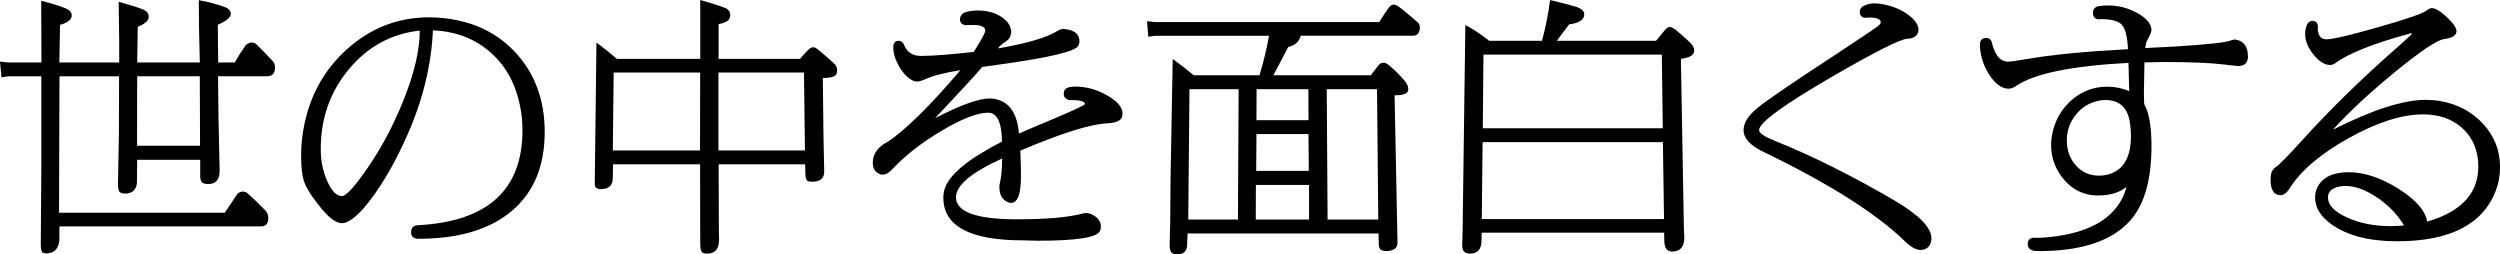
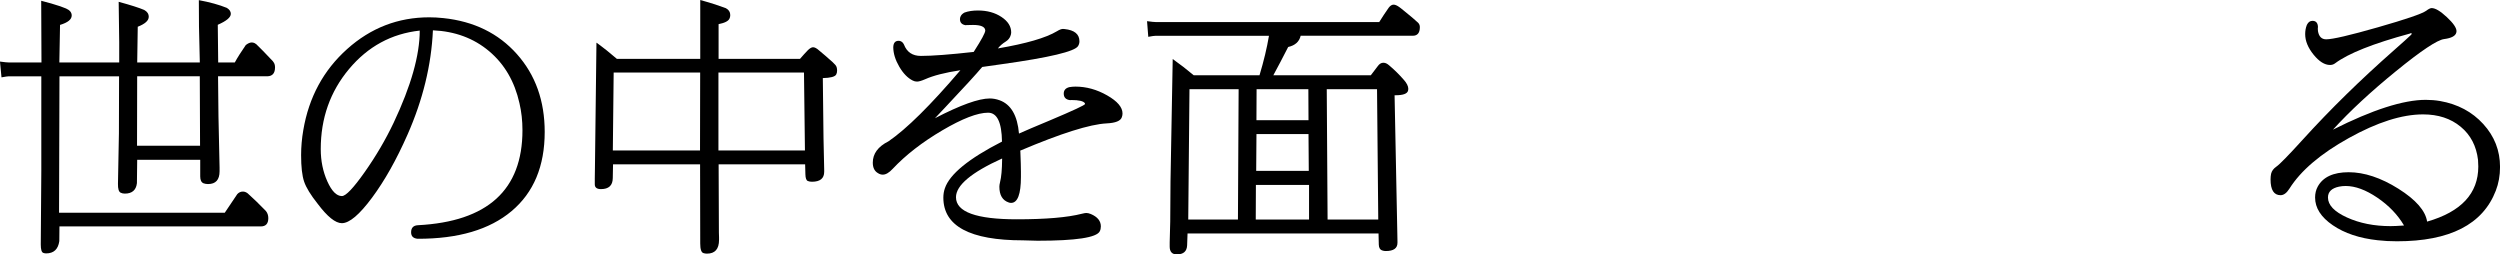
<svg xmlns="http://www.w3.org/2000/svg" id="_レイヤー_2" data-name="レイヤー 2" viewBox="0 0 1201.39 122.25">
  <g id="_ガイド" data-name="ガイド">
    <g>
      <path d="M0,29.59c2.07.29,3.5.43,4.29.43h15.64l-.13-29.65c.92.21,2.53.64,4.82,1.3,3.39.99,5.76,1.8,7.13,2.42,1.8.79,2.71,1.9,2.71,3.35,0,1.9-1.87,3.41-5.61,4.53l-.33,18.05h28.77v-9.86l-.26-19.29c5.76,1.57,9.85,2.87,12.27,3.91,1.45.79,2.18,1.88,2.18,3.29,0,1.82-1.76,3.41-5.28,4.78l-.26,17.18h30.09l-.4-17.24-.07-12.72c5.32.99,9.81,2.23,13.46,3.72,1.28.79,1.91,1.74,1.91,2.85,0,1.7-2.09,3.45-6.27,5.27l.2,18.11h7.98c1.23-2.27,2.99-5.06,5.28-8.37,1.06-.83,2-1.24,2.84-1.24.22,0,.44.02.66.06.48.08,1.01.35,1.58.81,2.33,2.27,4.97,4.98,7.92,8.13.09.17.18.29.26.37.53.66.79,1.53.79,2.6,0,2.77-1.21,4.2-3.63,4.28h-23.75l.2,19.29.53,24.56v1.8c0,4.09-1.85,6.14-5.54,6.14-.79,0-1.52-.12-2.18-.37-1.06-.45-1.58-1.55-1.58-3.29v-8h-30.29l-.13,11.23c-.4,3.35-2.33,5.02-5.81,5.02-.75,0-1.41-.14-1.98-.43-.92-.41-1.36-1.84-1.32-4.28l.46-24.31.07-27.35h-28.64l-.2,65.56h79.64c2.2-3.31,4.2-6.28,6-8.93.75-.83,1.65-1.24,2.71-1.24.79,0,1.56.29,2.31.87,2.86,2.56,5.76,5.38,8.71,8.44.79.95,1.19,2.11,1.19,3.47,0,2.65-1.21,3.97-3.63,3.97H28.57l-.07,7.07c-.57,3.93-2.68,5.89-6.33,5.89-.48,0-.95-.08-1.39-.25-.79-.29-1.19-1.63-1.19-4.03l.26-35.42v-45.4H4.22c-.48,0-1.65.17-3.5.5l-.73-7.57ZM65.85,70.03h30.29l-.13-33.37h-30.09l-.07,33.37Z" />
      <path d="M208.04,14.58c-.75,16.66-4.82,33.37-12.21,50.12-5.28,11.99-10.95,22.08-17.02,30.27-6.07,8.19-10.91,12.28-14.52,12.28-3.08,0-6.95-3.1-11.61-9.3-3.39-4.26-5.57-7.81-6.53-10.67-.97-2.85-1.45-7.09-1.45-12.72,0-3.97.35-8,1.06-12.09,2.68-15.75,9.7-28.72,21.05-38.89,11.35-10.17,24.5-15.26,39.46-15.26,2.2,0,4.44.12,6.73.37,14.69,1.53,26.49,7.3,35.4,17.3,8.91,10.01,13.36,22.47,13.36,37.4,0,16.46-5.3,29.14-15.9,38.05-10.6,8.91-25.65,13.35-45.13,13.3-2.11-.17-3.17-1.2-3.17-3.1,0-2.15,1.08-3.29,3.23-3.41,33.52-1.74,50.28-16.95,50.28-45.65,0-4.55-.48-8.89-1.45-13.03-2.33-10.42-7.19-18.74-14.58-24.96-7.39-6.22-16.39-9.56-26.99-10.02ZM201.71,14.7c-13.59,1.49-24.92,7.65-33.98,18.48-9.06,10.83-13.59,23.65-13.59,38.46,0,5.67,1.06,10.84,3.17,15.54,2.11,4.69,4.44,7.04,6.99,7.04,1.89,0,5.54-3.83,10.95-11.51,5.41-7.67,10.05-15.58,13.92-23.72,8.36-17.7,12.54-32.46,12.54-44.29Z" />
      <path d="M348.88,3.97c1.36.74,2.05,1.84,2.05,3.29,0,.66-.13,1.24-.4,1.74-.57,1.16-2.31,2.03-5.21,2.6v16.68h39.13c1.32-1.53,2.59-2.94,3.83-4.22.97-.91,1.78-1.36,2.44-1.36.79,0,1.74.5,2.84,1.49,1.98,1.61,4.2,3.54,6.67,5.77.26.29.68.72,1.25,1.3.53.58.79,1.47.79,2.67,0,.74-.15,1.39-.46,1.92-.62,1.03-2.75,1.59-6.4,1.67l.33,28.78.26,12.03c.04,1.98.07,3.12.07,3.41v.81c0,3.18-1.96,4.78-5.87,4.78-.79,0-1.47-.12-2.04-.37-.7-.33-1.08-1.39-1.12-3.16l-.13-4.84h-41.57l.13,32.81.07,2.17v1.3c0,4.43-1.94,6.64-5.81,6.64-.57,0-1.12-.08-1.65-.25-1.06-.29-1.58-1.82-1.58-4.59l-.07-38.08h-41.83l-.13,6.64c-.04,3.52-1.94,5.27-5.67,5.27-1.98,0-2.97-.76-2.97-2.29v-2.85l.07-4.78.73-60.47c3.43,2.48,6.71,5.09,9.83,7.81h40.05V0c1.45.41,2.53.72,3.23.93,2.16.58,5.21,1.59,9.17,3.04ZM294.5,72.32h41.9l.07-37.46h-41.57l-.4,37.46ZM345.25,34.86v37.46h41.57l-.46-37.46h-41.11Z" />
      <path d="M472,32.19c-2.77,3.31-8.75,9.84-17.95,19.6l-4.75,5.02c12.23-6.33,21-9.49,26.33-9.49,1.58,0,3.17.29,4.75.87,5.45,1.98,8.55,7.32,9.3,16,2.64-1.2,7.63-3.33,14.98-6.39,11.17-4.71,16.76-7.32,16.76-7.81,0-.17-.02-.29-.07-.37-.66-1.03-2.84-1.55-6.53-1.55-.04,0-.24.02-.59.06-2.02-.25-3.04-1.3-3.04-3.16,0-1.61.9-2.65,2.71-3.1.97-.16,1.94-.25,2.9-.25,5.23,0,10.32,1.41,15.24,4.22,4.93,2.81,7.39,5.71,7.39,8.68,0,.62-.11,1.22-.33,1.8-.57,1.78-3.01,2.77-7.32,2.98-8.05.41-21.88,4.78-41.5,13.09l.07.68c.17,4.3.26,7.46.26,9.49v2.42c0,8.35-1.58,12.53-4.75,12.53-.35,0-.7-.06-1.06-.19-3.04-.99-4.55-3.54-4.55-7.63,0-.54.11-1.26.33-2.17.62-2.44.95-6.08.99-10.92v-.43c-14.78,6.7-22.17,12.9-22.17,18.61,0,7.07,9.74,10.61,29.23,10.61,13.94,0,24.37-.89,31.28-2.67,1.01-.25,1.72-.37,2.11-.37.62,0,1.34.17,2.18.5,3.21,1.36,4.82,3.35,4.82,5.95,0,.91-.18,1.7-.53,2.36-1.5,3.02-11.46,4.53-29.89,4.53l-7-.19c-25.51,0-38.27-6.84-38.27-20.53,0-1.57.24-3.06.73-4.47,2.29-6.78,11.44-14.27,27.45-22.45-.13-9.26-2.35-13.89-6.67-13.89-5.06,0-12.4,2.83-22.04,8.5-9.63,5.67-17.57,11.83-23.82,18.48-1.72,1.86-3.3,2.79-4.75,2.79-.79,0-1.54-.23-2.24-.68-1.72-.95-2.57-2.65-2.57-5.09,0-4.3,2.51-7.71,7.52-10.23,8.71-5.95,20.23-17.35,34.58-34.18-7.35,1.12-13,2.56-16.96,4.34-1.72.74-3.01,1.12-3.89,1.12-.7,0-1.39-.16-2.04-.5-2.42-1.2-4.58-3.41-6.47-6.64-1.89-3.23-2.86-6.33-2.9-9.3.04-2.11.9-3.16,2.57-3.16.22,0,.42.02.59.06.88.21,1.54.79,1.98,1.74,1.41,3.64,4.11,5.46,8.12,5.46,5.5,0,13.97-.64,25.4-1.92l.26-.43c3.52-5.5,5.28-8.77,5.28-9.8v-.25c-.22-1.65-2.18-2.48-5.87-2.48l-3.04.06-.53.06c-1.8-.29-2.71-1.26-2.71-2.92,0-.5.11-.95.33-1.36.31-.7.92-1.3,1.85-1.8,1.8-.66,3.96-.99,6.47-.99,4.4,0,8.16,1.03,11.28,3.1,3.12,2.07,4.69,4.55,4.69,7.44,0,.54-.13,1.14-.4,1.8-.4,1.03-1.14,1.9-2.24,2.6-1.54.95-2.79,2.05-3.76,3.29,13.59-2.32,23.05-5.06,28.37-8.25,1.19-.74,2.15-1.12,2.9-1.12.26,0,.53.02.79.06,4.75.5,7.13,2.46,7.13,5.89,0,.83-.22,1.59-.66,2.29-1.58,2.6-13.75,5.5-36.49,8.68-1.76.25-4.95.7-9.57,1.36Z" />
      <path d="M551.21,10.17c2.11.29,3.52.43,4.22.43h107.36c1.5-2.4,3.01-4.69,4.55-6.88.75-.99,1.54-1.49,2.38-1.49.75,0,1.72.43,2.9,1.3.7.58,1.25,1.01,1.65,1.3,3.34,2.69,5.74,4.71,7.19,6.08.57.58.86,1.28.86,2.11,0,2.81-1.17,4.2-3.5,4.16h-53.78c-.66,2.85-2.66,4.65-6,5.4-2.55,5-4.93,9.53-7.13,13.58h46.85c1.19-1.53,2.29-2.98,3.3-4.34.79-1.12,1.69-1.67,2.71-1.67.57,0,1.08.12,1.52.37.35.17.77.46,1.25.87,2.55,2.15,4.88,4.45,6.99,6.88,1.5,1.65,2.24,3.14,2.24,4.47,0,.29-.04.58-.13.87-.4,1.45-2.42,2.17-6.07,2.17h-.4l1.32,66.43.07,3.72v.74c0,2.65-1.87,3.97-5.61,3.97-.57,0-1.1-.08-1.58-.25-1.14-.33-1.74-1.26-1.78-2.79l-.13-5.4h-91.78l-.2,5.71c-.13,2.9-1.78,4.34-4.95,4.34-2.29,0-3.43-1.26-3.43-3.78v-1.98c0-1.7.09-5,.26-9.92l.13-19.29,1.06-58.92c3.65,2.6,7.02,5.21,10.1,7.82h31.61c2.07-6.86,3.58-13.19,4.55-18.98h-54.44c-.62,0-1.8.17-3.56.5l-.59-7.51ZM571.01,105.5h23.89l.33-62.65h-23.62l-.59,62.65ZM603.47,105.5h25.6v-16.62h-25.54l-.07,16.62ZM603.67,82.12h25.27l-.13-17.68h-25.01l-.13,17.68ZM603.8,57.75h25.01l-.07-14.89h-24.88l-.07,14.89ZM637.58,42.86l.4,62.65h24.35l-.59-62.65h-24.15Z" />
-       <path d="M712.03,111.83l-.07,3.78c-.04,4.18-1.89,6.26-5.54,6.26-2.51,0-3.76-1.3-3.76-3.91l.2-6.95,1.32-98.99c3.56,1.86,7.39,4.38,11.48,7.57h25.34c1.72-6.16,3.01-12.67,3.89-19.54l.92.19c3.25.74,7.28,1.8,12.08,3.16,2.29.91,3.43,2.05,3.43,3.41,0,2.65-2.42,4.28-7.26,4.9l-5.94,7.88h47.71l4.29-5.21c.97-.99,1.72-1.49,2.24-1.49s1.41.41,2.64,1.24c2.42,1.94,4.73,3.97,6.93,6.08,1.5,1.41,2.24,2.73,2.24,3.97,0,.74-.26,1.43-.79,2.05-.75.95-2.62,1.63-5.61,2.05l1.45,82.06c.13,1.82.2,3.06.2,3.72,0,4.55-1.96,6.82-5.87,6.82-2.46,0-3.72-1.74-3.76-5.21l-.07-3.85h-87.69ZM712.09,105.26h87.56l-.53-36.97h-86.64l-.4,36.97ZM712.56,61.65h86.5l-.46-35.42h-85.71l-.33,35.42Z" />
-       <path d="M897.2,8.5c-.35.04-.64.06-.86.06-.31,0-.59-.04-.86-.12-1.19-.45-1.78-1.39-1.78-2.79,0-1.07.55-1.98,1.65-2.73,1.76-.87,3.52-1.3,5.28-1.3,1.5,0,3.06.17,4.68.5,4.53.91,8.43,2.57,11.71,4.99,3.28,2.42,4.92,4.85,4.92,7.29,0,.62-.15,1.22-.46,1.8-.75,1.49-2.38,2.29-4.88,2.42-3.39.17-15.35,6.18-35.89,18.05-23.58,13.69-35.37,22.29-35.37,25.8,0,1.45,2.46,3.16,7.39,5.15,17.33,6.91,36.2,16.27,56.61,28.1,12.54,7.28,18.81,13.52,18.81,18.73,0,1.16-.24,2.21-.73,3.16-.88,1.65-2.4,2.48-4.55,2.48s-4.6-1.38-7.46-4.16c-13.81-13.36-36.16-27.52-67.04-42.49-6.99-3.18-10.49-6.82-10.49-10.92,0-3.43,2.21-6.97,6.63-10.61,4.42-3.64,16.64-11.99,36.65-25.06,8.97-5.95,13.92-9.24,14.85-9.86,2.68-1.86,4.27-2.94,4.75-3.23,2.02-1.32,3.04-2.32,3.04-2.98,0-1.57-1.83-2.36-5.48-2.36-.26,0-.64.02-1.12.06Z" />
-       <path d="M1023.18,43.79v-.93c-.18-6.53-.29-10.75-.33-12.65-27.41,1.45-45.44,5.17-54.11,11.16-1.19.83-2.38,1.24-3.56,1.24-3.08,0-6.03-2.05-8.84-6.14-2.82-4.09-4.44-8.72-4.88-13.89v-.87c0-2.31.99-3.47,2.97-3.47,1.36,0,2.26.64,2.71,1.92,1.41,6.33,4.09,9.49,8.05,9.49.83,0,3.7-.41,8.58-1.24,11.96-2.07,27.58-3.62,46.85-4.65l1.98-.12c-.26-5.91-1.22-9.8-2.87-11.66s-5.03-2.79-10.13-2.79c-.09,0-.35.04-.79.12-2.02-.04-3.04-1.12-3.04-3.23,0-.33.04-.66.13-.99.31-1.07,1.12-1.78,2.44-2.11,1.63-.25,3.17-.37,4.62-.37,5.15,0,9.92,1.25,14.32,3.75,4.4,2.5,6.6,5.2,6.6,8.09,0,.87-.7,2.56-2.11,5.09-.35.62-.64,1.8-.86,3.54,3.43-.16,8.25-.41,14.45-.74,15.13-.95,23.91-1.88,26.33-2.79,1.01-.37,1.72-.56,2.11-.56.26,0,.55.02.86.06,3.74.79,5.61,3.52,5.61,8.19,0,.79-.13,1.49-.4,2.11-.62,1.57-2.09,2.36-4.42,2.36-.53,0-2.82-.25-6.86-.74-6.47-.78-16.17-1.18-29.1-1.18-2.02,0-5.01.06-8.97.19-.04.58-.09,3.06-.13,7.44l-.13,6.82.07,4.03.07,1.74c2.33,4.05,3.5,10.77,3.5,20.16,0,17.08-3.78,29.42-11.35,37.03-8.84,8.97-23.09,13.46-42.76,13.46-.79,0-1.43-.04-1.91-.12-.18,0-.42-.02-.73-.06-1.8-.45-2.71-1.55-2.71-3.29,0-.5.07-.95.2-1.36.4-.99,1.34-1.53,2.84-1.61.75.04,1.19.06,1.32.06,1.63,0,3.5-.1,5.61-.31,21.16-2.07,33.67-10.13,37.54-24.19-3.39,2.77-7.96,4.16-13.72,4.16-2.16,0-4.18-.27-6.07-.81-4.75-1.41-8.69-4.32-11.81-8.75-3.12-4.42-4.68-9.32-4.68-14.7,0-2.03.24-4.11.73-6.26,1.54-6.45,4.73-11.69,9.57-15.72,4.84-4.03,10.4-6.05,16.69-6.05,1.89,0,3.74.19,5.54.56,1.72.37,3.39.91,5.01,1.61ZM1011.7,48.07c-1.41,0-2.86.21-4.35.62-4.09,1.08-7.47,3.37-10.13,6.88-2.66,3.52-3.99,7.44-3.99,11.78,0,4.88,1.46,8.94,4.39,12.19,2.92,3.25,6.59,4.87,10.99,4.87,1.54,0,2.99-.19,4.35-.56,7.39-1.9,11.08-8.1,11.08-18.61,0-1.53-.11-3.23-.33-5.09-.84-8.06-4.84-12.09-12.01-12.09Z" />
      <path d="M1166.35,106.5c16.41-4.71,24.61-13.54,24.61-26.48,0-1.03-.04-2.09-.13-3.16-.79-6.7-3.57-12.02-8.35-15.97-4.77-3.95-10.79-5.92-18.05-5.92-10.16,0-22.05,3.78-35.66,11.35-13.62,7.57-23.15,15.69-28.6,24.38-1.32,2.07-2.73,3.1-4.22,3.1-3.21,0-4.82-2.52-4.82-7.57,0-.99.09-1.9.26-2.73.31-1.32,1.14-2.46,2.51-3.41,1.58-1.07,5.85-5.44,12.8-13.09,13.06-14.39,27.65-28.68,43.75-42.86,4.18-3.68,6.88-6.12,8.12-7.32.26-.25.4-.45.4-.62v-.06c-.04-.12-.15-.19-.33-.19s-.37.06-.59.19c-17.55,4.76-29.52,9.51-35.89,14.27-.7.54-1.52.81-2.44.81-2.6,0-5.24-1.65-7.92-4.96-2.68-3.31-4.03-6.59-4.03-9.86,0-1.53.24-2.94.73-4.22,0-.04.04-.14.13-.31.62-1.24,1.5-1.86,2.64-1.86,1.67,0,2.55.97,2.64,2.92-.04.41-.07.68-.07.81,0,.41.02.81.07,1.18.44,2.65,1.76,3.97,3.96,3.97,3.08,0,11.35-1.92,24.81-5.77,13.46-3.85,21.2-6.49,23.23-7.94,1.14-.87,2.02-1.3,2.64-1.3,1.76,0,4.19,1.45,7.29,4.34,3.1,2.89,4.65,5.15,4.65,6.76,0,.21-.02.39-.07.56-.35,1.7-2.31,2.77-5.87,3.23-3.3.41-11,5.54-23.09,15.38-12.1,9.84-22.22,19.23-30.35,28.16,18.96-9.55,33.83-14.33,44.6-14.33,2.38,0,4.66.19,6.86.56,8.49,1.49,15.42,5.18,20.79,11.07,5.37,5.89,8.05,12.77,8.05,20.62,0,4.09-.68,7.9-2.04,11.41-6.25,16.21-22.08,24.31-47.51,24.31-3.26,0-6.33-.16-9.24-.5-8.75-.95-15.96-3.36-21.61-7.23-5.65-3.87-8.48-8.3-8.48-13.3,0-1.94.42-3.68,1.25-5.21,2.51-4.63,7.48-6.95,14.91-6.95s15.48,2.65,23.89,7.94c8.4,5.29,13,10.57,13.79,15.82ZM1155.27,108.36c-3.04-5.17-7.31-9.62-12.83-13.37-5.52-3.74-10.59-5.61-15.21-5.61-1.1,0-2.16.1-3.17.31-3.56.74-5.34,2.48-5.34,5.21,0,3.64,3.05,6.84,9.14,9.61,6.09,2.77,13.08,4.16,20.95,4.16,1.45,0,3.61-.1,6.47-.31Z" />
    </g>
  </g>
</svg>